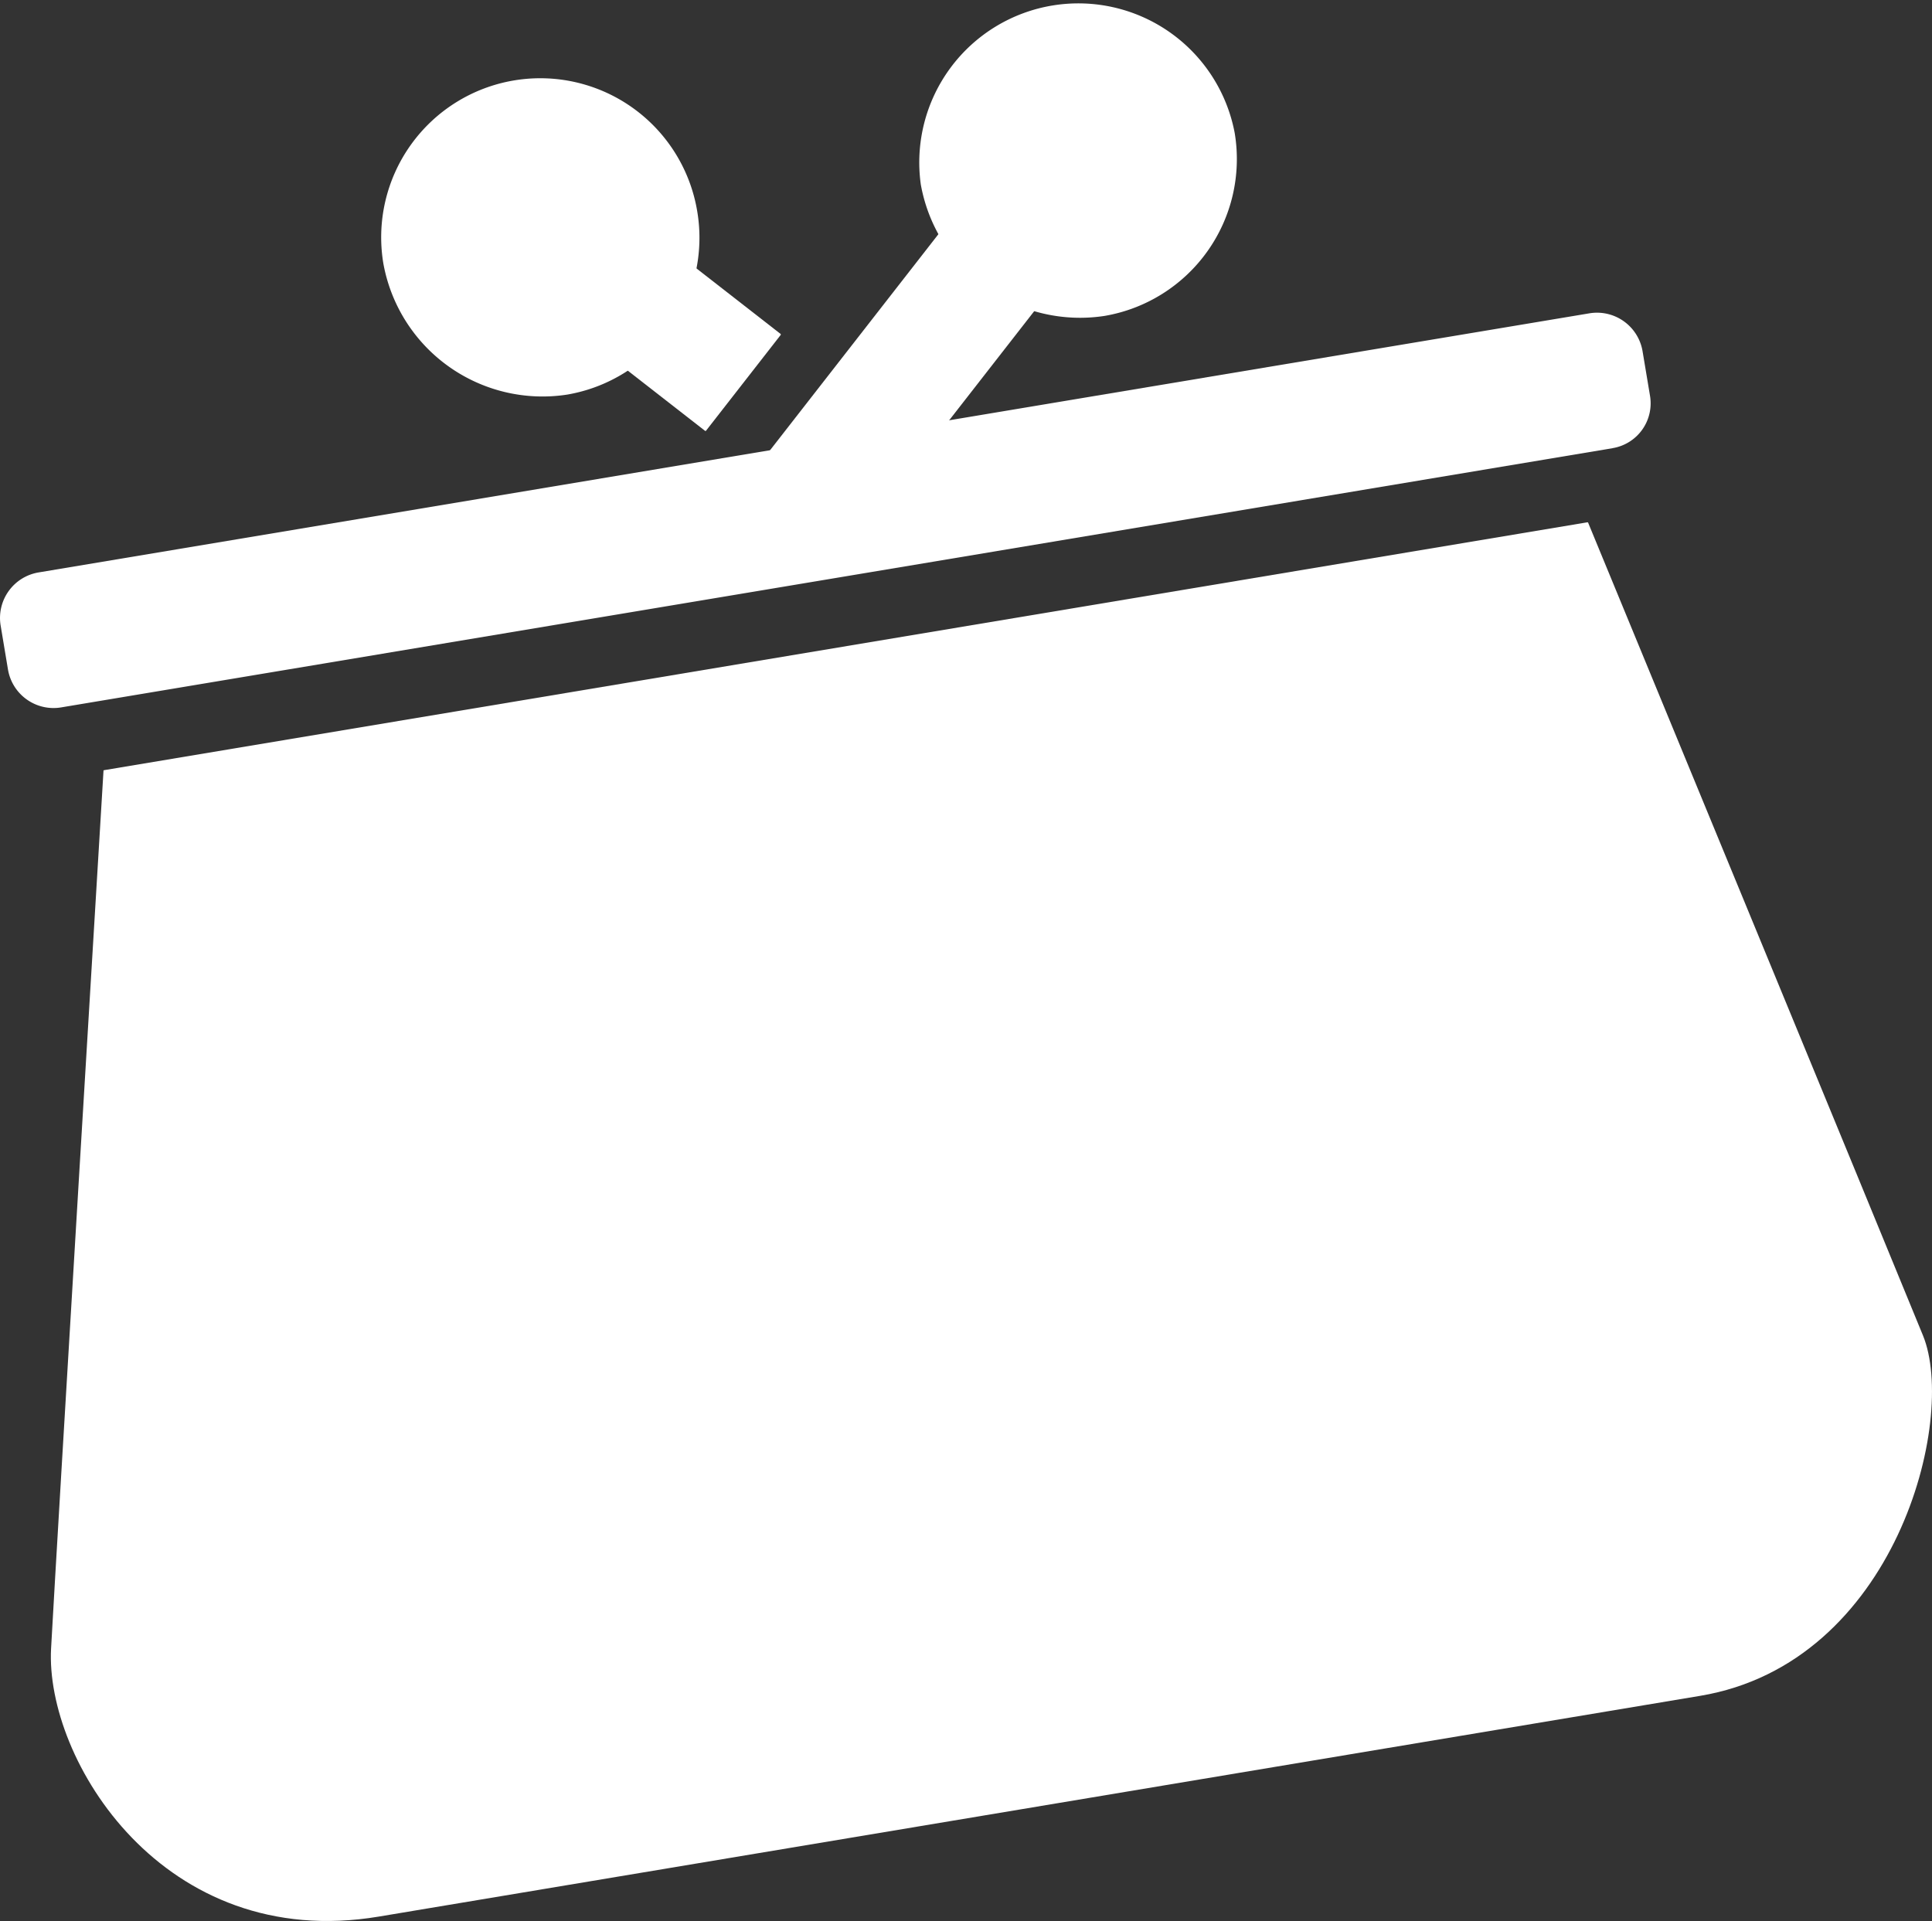
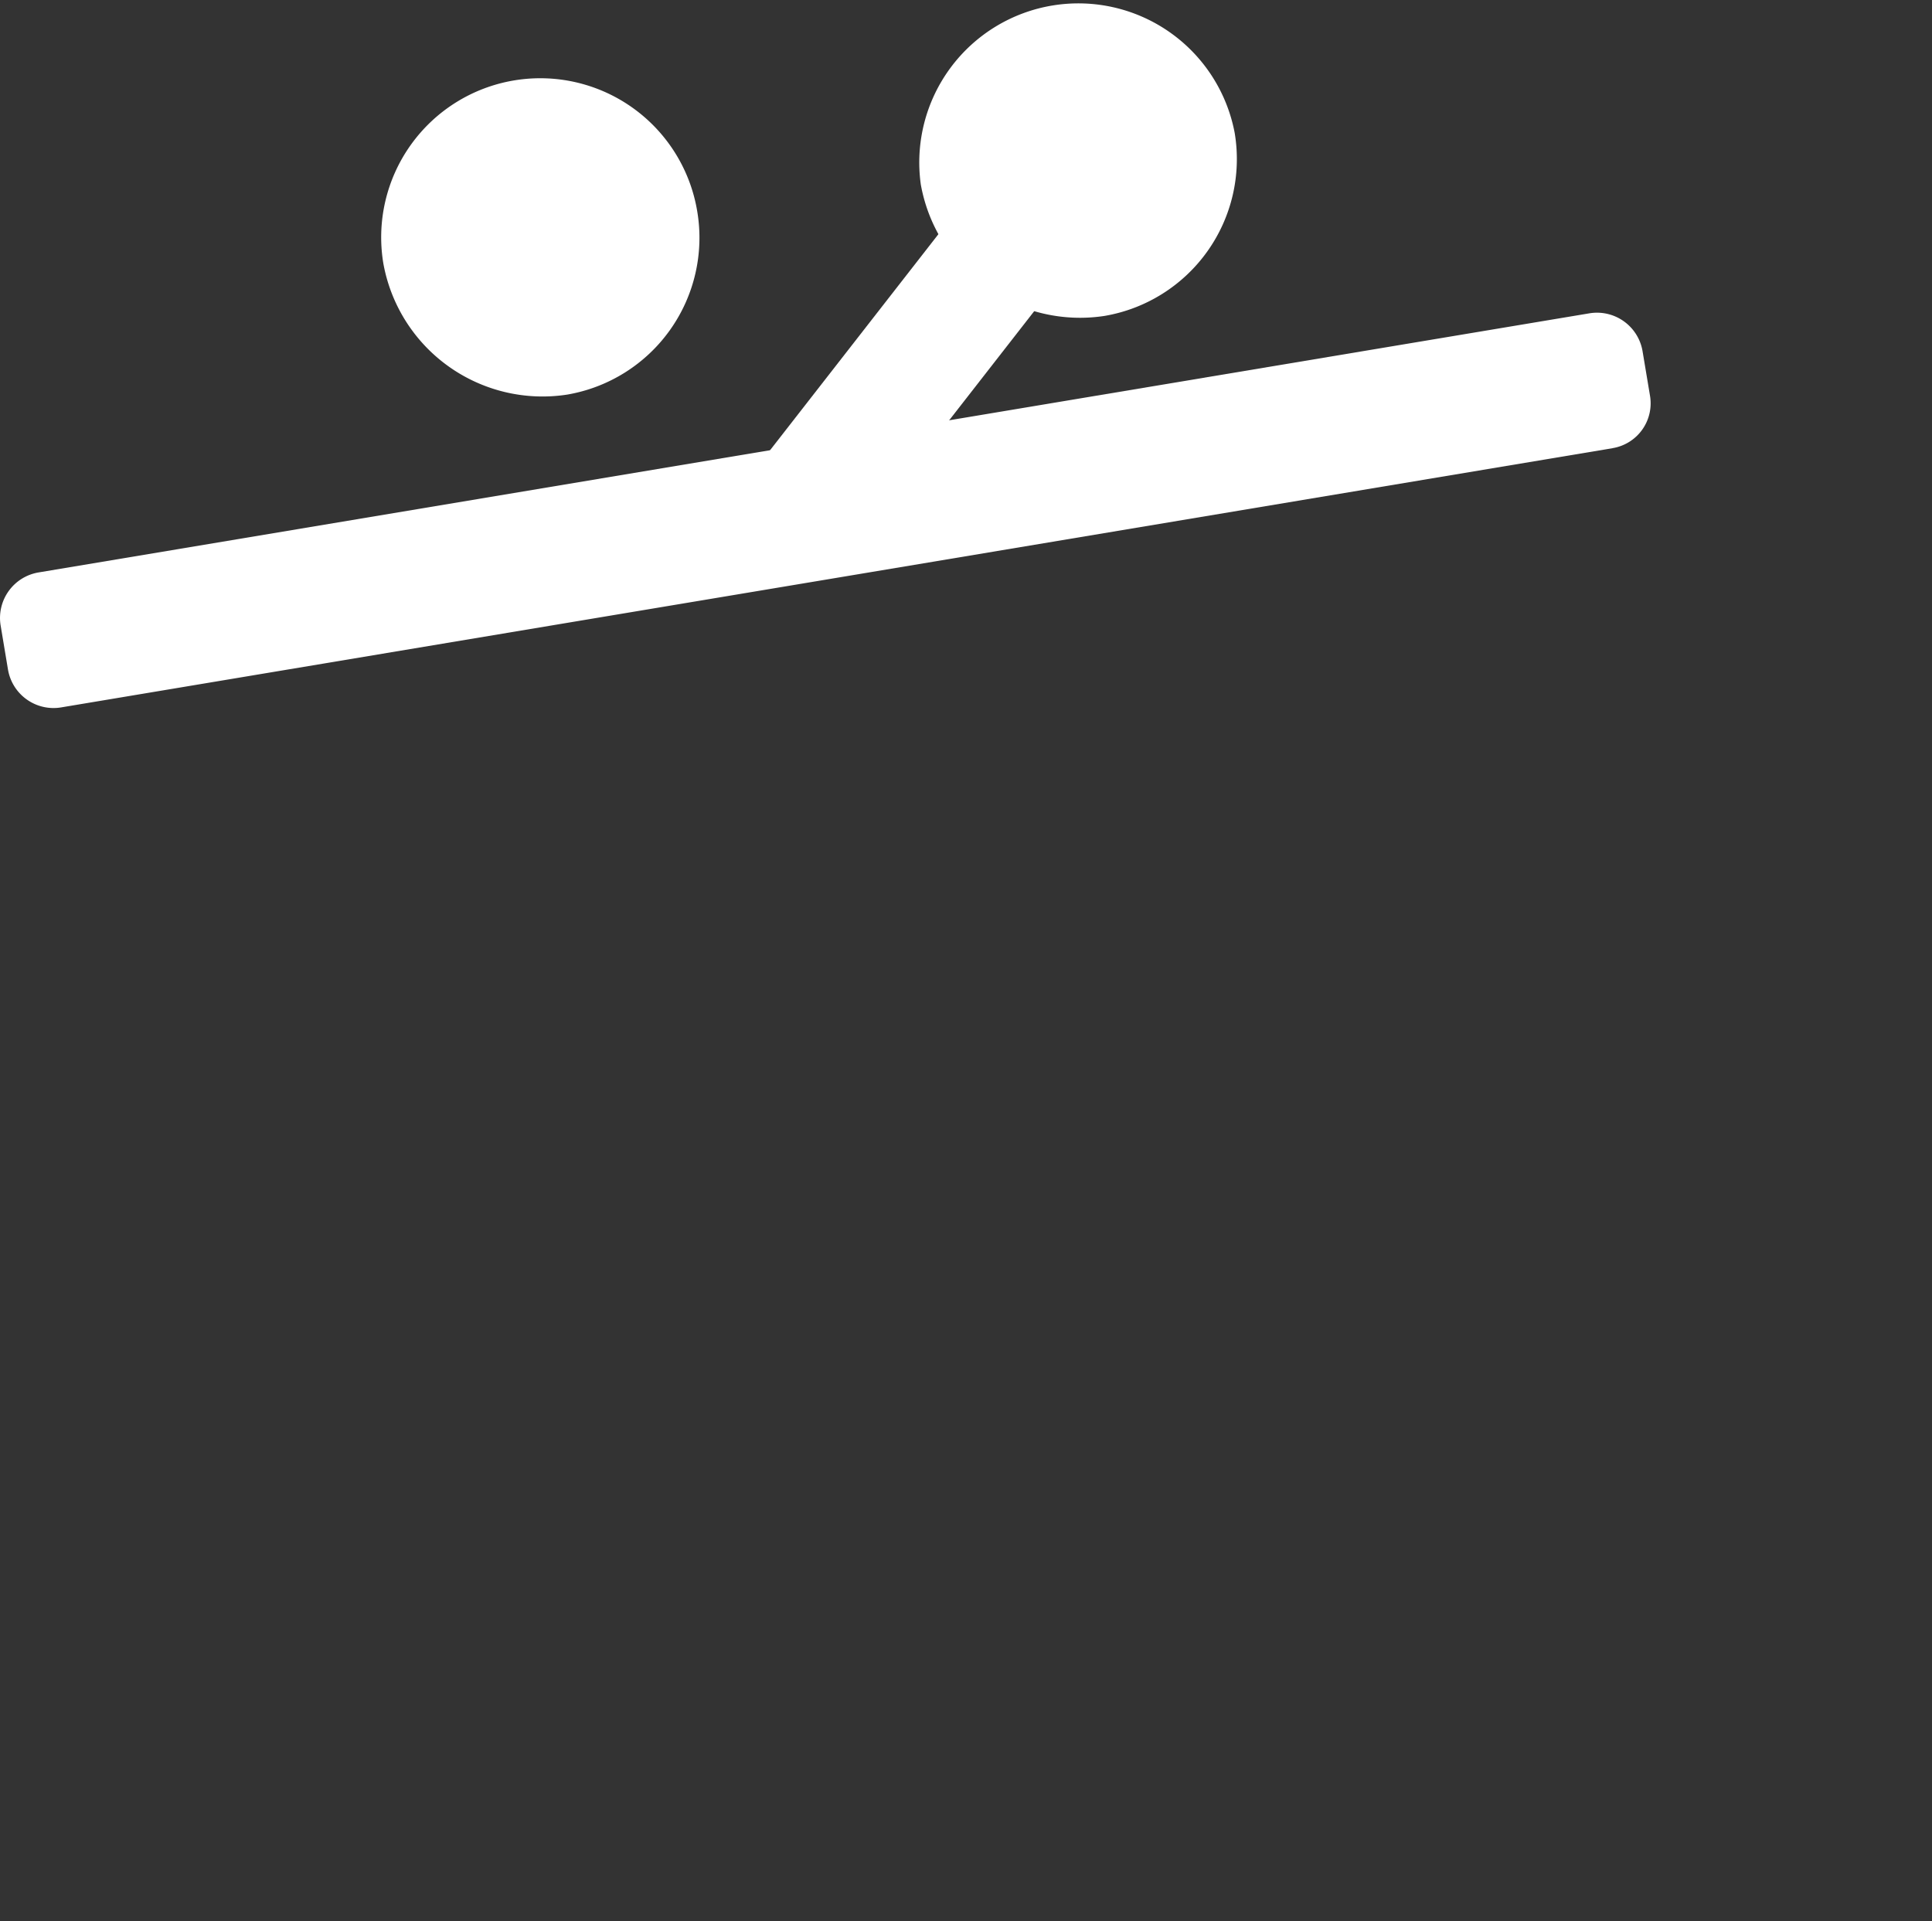
<svg xmlns="http://www.w3.org/2000/svg" width="120.638" height="119.964" viewBox="0 0 120.638 119.964">
  <rect x="0" y="0" width="120.638" height="119.964" fill="#333333" stroke="none" />
  <g id="Group_972" data-name="Group 972" transform="translate(-265.013 -5944.249)">
    <path id="Path_8945" data-name="Path 8945" d="M177.172,124.726l-13.661,17.532a.047.047,0,0,1-.067.009l-5.978-4.657a.048.048,0,0,1-.009-.067l13.661-17.532a.049.049,0,0,1,.068-.009l5.977,4.657a.048.048,0,0,1,.009.067" transform="translate(154.402 5836.41)" fill="#fff" />
    <g id="Group_971" data-name="Group 971">
      <path id="Path_8942" data-name="Path 8942" d="M192.227,138.833l-96.9,16.191a2.885,2.885,0,0,1-3.311-2.363l-.46-2.756a2.884,2.884,0,0,1,2.363-3.31l96.851-16.183a2.886,2.886,0,0,1,3.311,2.363l.468,2.8a2.836,2.836,0,0,1-2.323,3.255" transform="translate(173.496 5833.402)" fill="#fff" />
      <path id="Path_8943" data-name="Path 8943" d="M192,111.184a9.936,9.936,0,0,1-8.118,11.429A10.1,10.1,0,0,1,172.4,114.4,9.934,9.934,0,0,1,192,111.184" transform="translate(150.109 5841.363)" fill="#fff" />
      <path id="Path_8944" data-name="Path 8944" d="M144.761,118.1a9.935,9.935,0,0,1-8.118,11.429,10.1,10.1,0,0,1-11.488-8.212,9.934,9.934,0,0,1,19.606-3.217" transform="translate(163.791 5839.361)" fill="#fff" />
-       <path id="Path_8946" data-name="Path 8946" d="M146.809,123.364l8.088,6.3a.048.048,0,0,1,.008.067l-4.657,5.975a.048.048,0,0,1-.068.009l-8.088-6.3a.048.048,0,0,1-.009-.068l4.657-5.975a.048.048,0,0,1,.067-.009" transform="translate(158.854 5835.436)" fill="#fff" />
-       <path id="Path_8947" data-name="Path 8947" d="M191.926,148.8c.022,0,.038,0,.047.016.464,1.124,18.808,45.6,20.915,50.774,2.136,5.236-1.7,20.452-13.914,22.494l-82.506,13.785C103,238.121,95.62,226.051,96,219.123c.371-6.838,3.2-53.6,3.273-54.814,0-.023.017-.026.039-.031Z" transform="translate(172.203 5828.066)" fill="#fff" />
    </g>
  </g>
</svg>